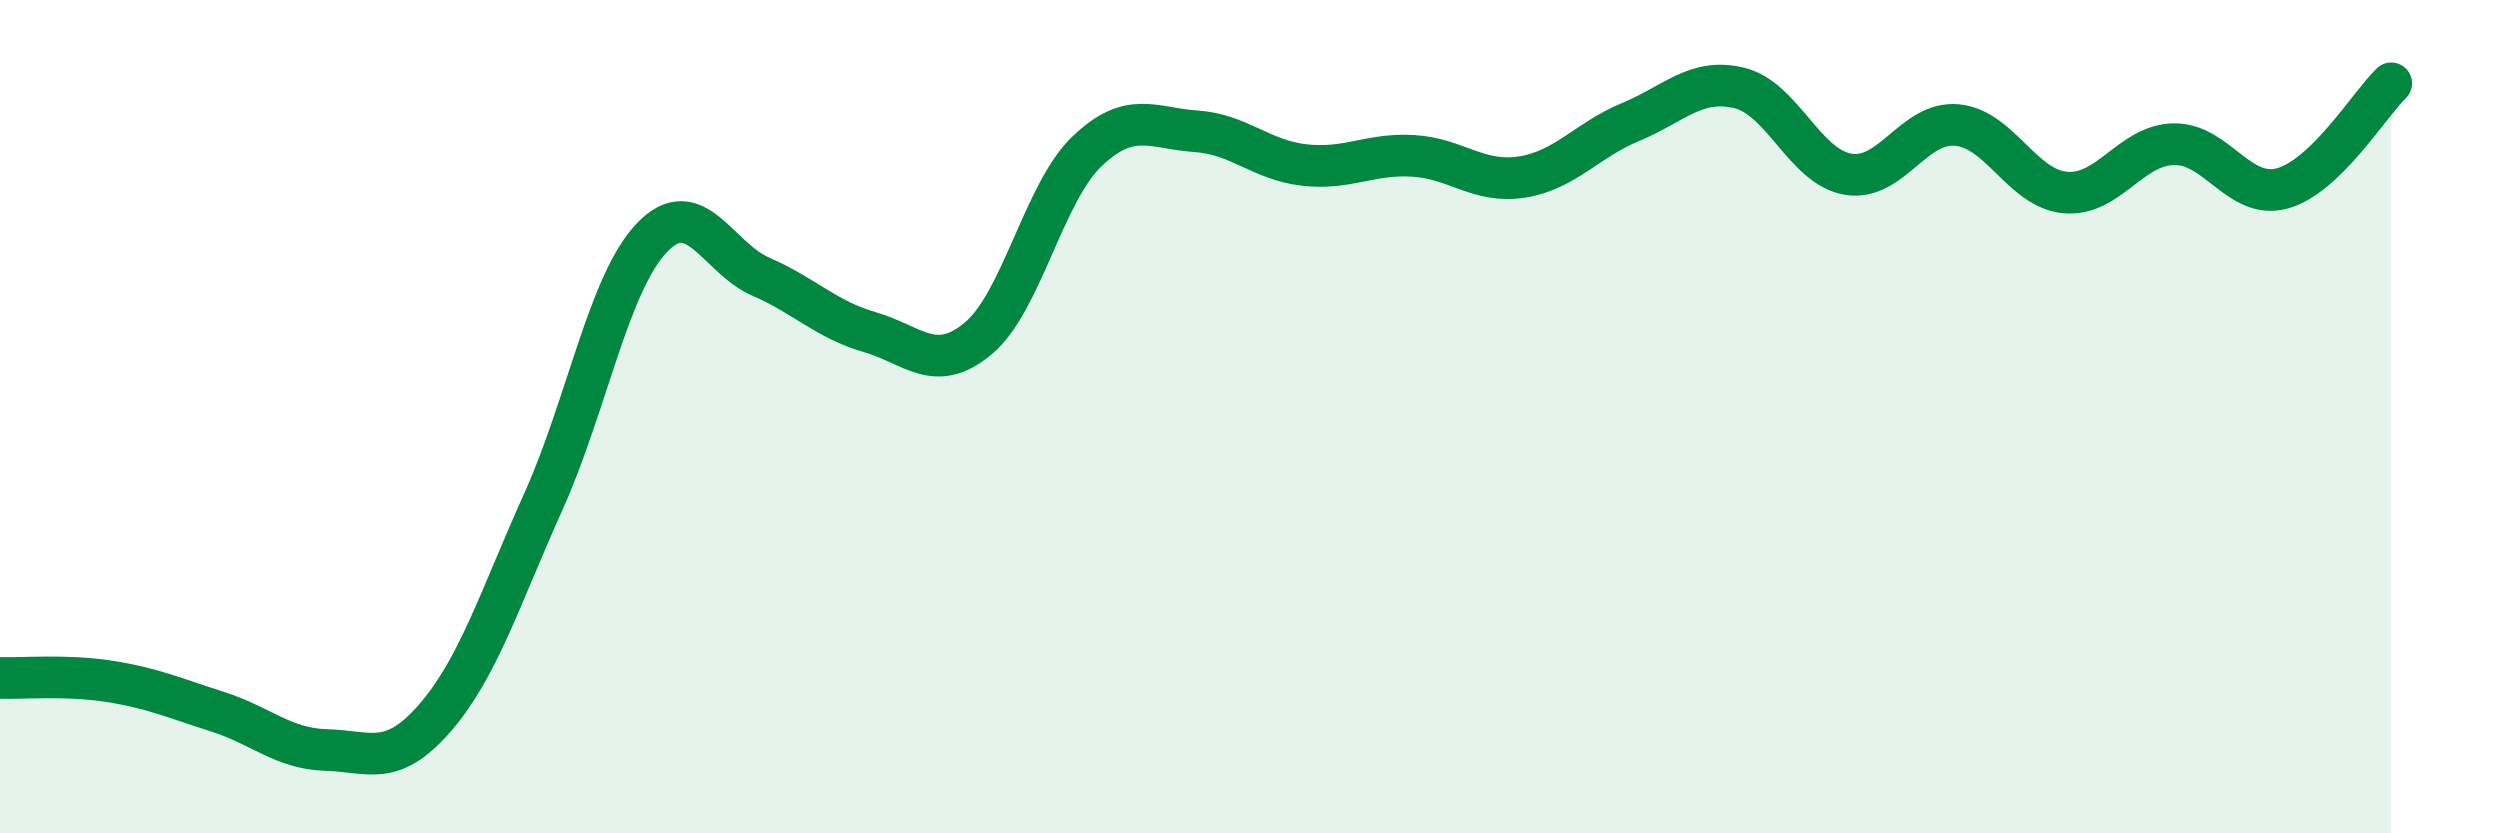
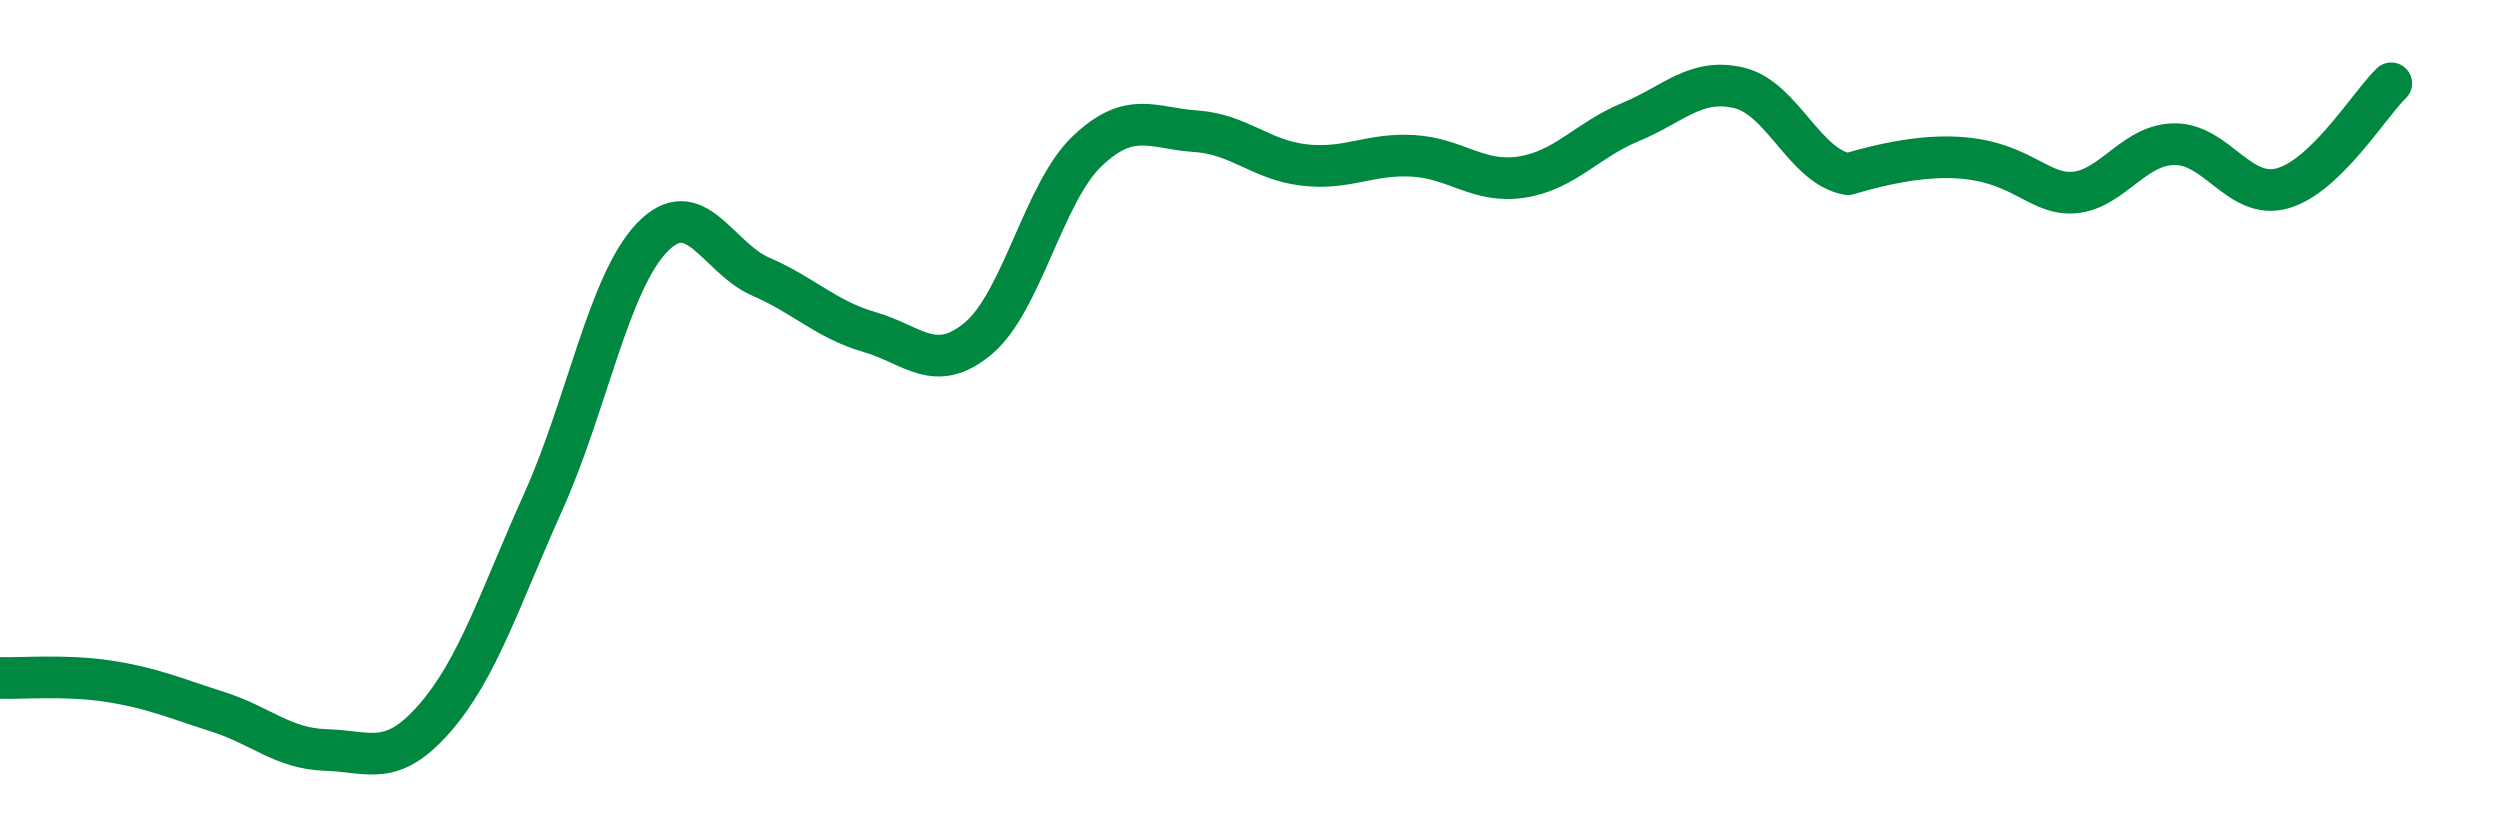
<svg xmlns="http://www.w3.org/2000/svg" width="60" height="20" viewBox="0 0 60 20">
-   <path d="M 0,16.27 C 0.52,16.29 1.57,16.19 2.61,16.35 C 3.65,16.51 4.18,16.75 5.22,17.08 C 6.26,17.41 6.79,17.97 7.83,18 C 8.87,18.03 9.39,18.43 10.43,17.24 C 11.47,16.05 12,14.35 13.04,12.04 C 14.08,9.73 14.61,6.78 15.65,5.7 C 16.69,4.62 17.22,6.19 18.26,6.64 C 19.3,7.09 19.83,7.67 20.87,7.97 C 21.91,8.27 22.44,8.99 23.48,8.12 C 24.52,7.25 25.05,4.62 26.09,3.63 C 27.13,2.64 27.66,3.08 28.7,3.15 C 29.74,3.22 30.26,3.84 31.3,3.96 C 32.34,4.08 32.87,3.68 33.91,3.74 C 34.95,3.8 35.48,4.41 36.52,4.25 C 37.56,4.09 38.09,3.36 39.13,2.93 C 40.17,2.5 40.7,1.86 41.74,2.11 C 42.78,2.36 43.31,4 44.35,4.18 C 45.39,4.36 45.92,2.91 46.96,3 C 48,3.09 48.53,4.53 49.57,4.62 C 50.61,4.71 51.13,3.48 52.17,3.46 C 53.21,3.44 53.74,4.81 54.78,4.52 C 55.82,4.23 56.87,2.5 57.39,2L57.39 20L0 20Z" fill="#008740" opacity="0.1" stroke-linecap="round" stroke-linejoin="round" />
-   <path d="M 0,16.27 C 0.52,16.29 1.57,16.19 2.61,16.35 C 3.65,16.51 4.18,16.75 5.22,17.08 C 6.26,17.41 6.79,17.97 7.83,18 C 8.87,18.03 9.39,18.43 10.43,17.24 C 11.47,16.05 12,14.35 13.04,12.04 C 14.08,9.73 14.61,6.78 15.65,5.7 C 16.69,4.62 17.22,6.19 18.26,6.64 C 19.3,7.09 19.83,7.67 20.87,7.97 C 21.91,8.27 22.44,8.99 23.48,8.12 C 24.52,7.25 25.05,4.62 26.09,3.63 C 27.13,2.64 27.66,3.08 28.7,3.15 C 29.74,3.22 30.26,3.84 31.3,3.96 C 32.34,4.08 32.87,3.68 33.91,3.74 C 34.95,3.8 35.48,4.41 36.52,4.25 C 37.56,4.09 38.09,3.36 39.13,2.93 C 40.17,2.5 40.7,1.86 41.74,2.11 C 42.78,2.36 43.31,4 44.35,4.18 C 45.39,4.36 45.92,2.91 46.96,3 C 48,3.09 48.53,4.53 49.57,4.62 C 50.61,4.71 51.13,3.48 52.17,3.46 C 53.21,3.44 53.74,4.81 54.78,4.52 C 55.82,4.23 56.87,2.5 57.39,2" stroke="#008740" stroke-width="1" fill="none" stroke-linecap="round" stroke-linejoin="round" />
+   <path d="M 0,16.27 C 0.52,16.29 1.57,16.19 2.61,16.35 C 3.65,16.51 4.18,16.75 5.22,17.08 C 6.26,17.41 6.79,17.97 7.83,18 C 8.87,18.03 9.39,18.43 10.43,17.24 C 11.47,16.05 12,14.35 13.04,12.04 C 14.08,9.73 14.61,6.78 15.65,5.7 C 16.69,4.62 17.22,6.19 18.26,6.64 C 19.3,7.09 19.83,7.67 20.87,7.97 C 21.91,8.27 22.44,8.99 23.48,8.12 C 24.52,7.25 25.05,4.62 26.09,3.63 C 27.13,2.64 27.66,3.08 28.7,3.15 C 29.74,3.22 30.26,3.84 31.3,3.96 C 32.34,4.08 32.87,3.68 33.91,3.74 C 34.95,3.8 35.48,4.41 36.52,4.25 C 37.56,4.09 38.09,3.36 39.13,2.93 C 40.17,2.5 40.7,1.86 41.74,2.11 C 42.78,2.36 43.31,4 44.35,4.18 C 48,3.09 48.53,4.53 49.57,4.62 C 50.61,4.71 51.13,3.48 52.17,3.46 C 53.21,3.44 53.74,4.81 54.78,4.52 C 55.82,4.23 56.87,2.5 57.39,2" stroke="#008740" stroke-width="1" fill="none" stroke-linecap="round" stroke-linejoin="round" />
</svg>